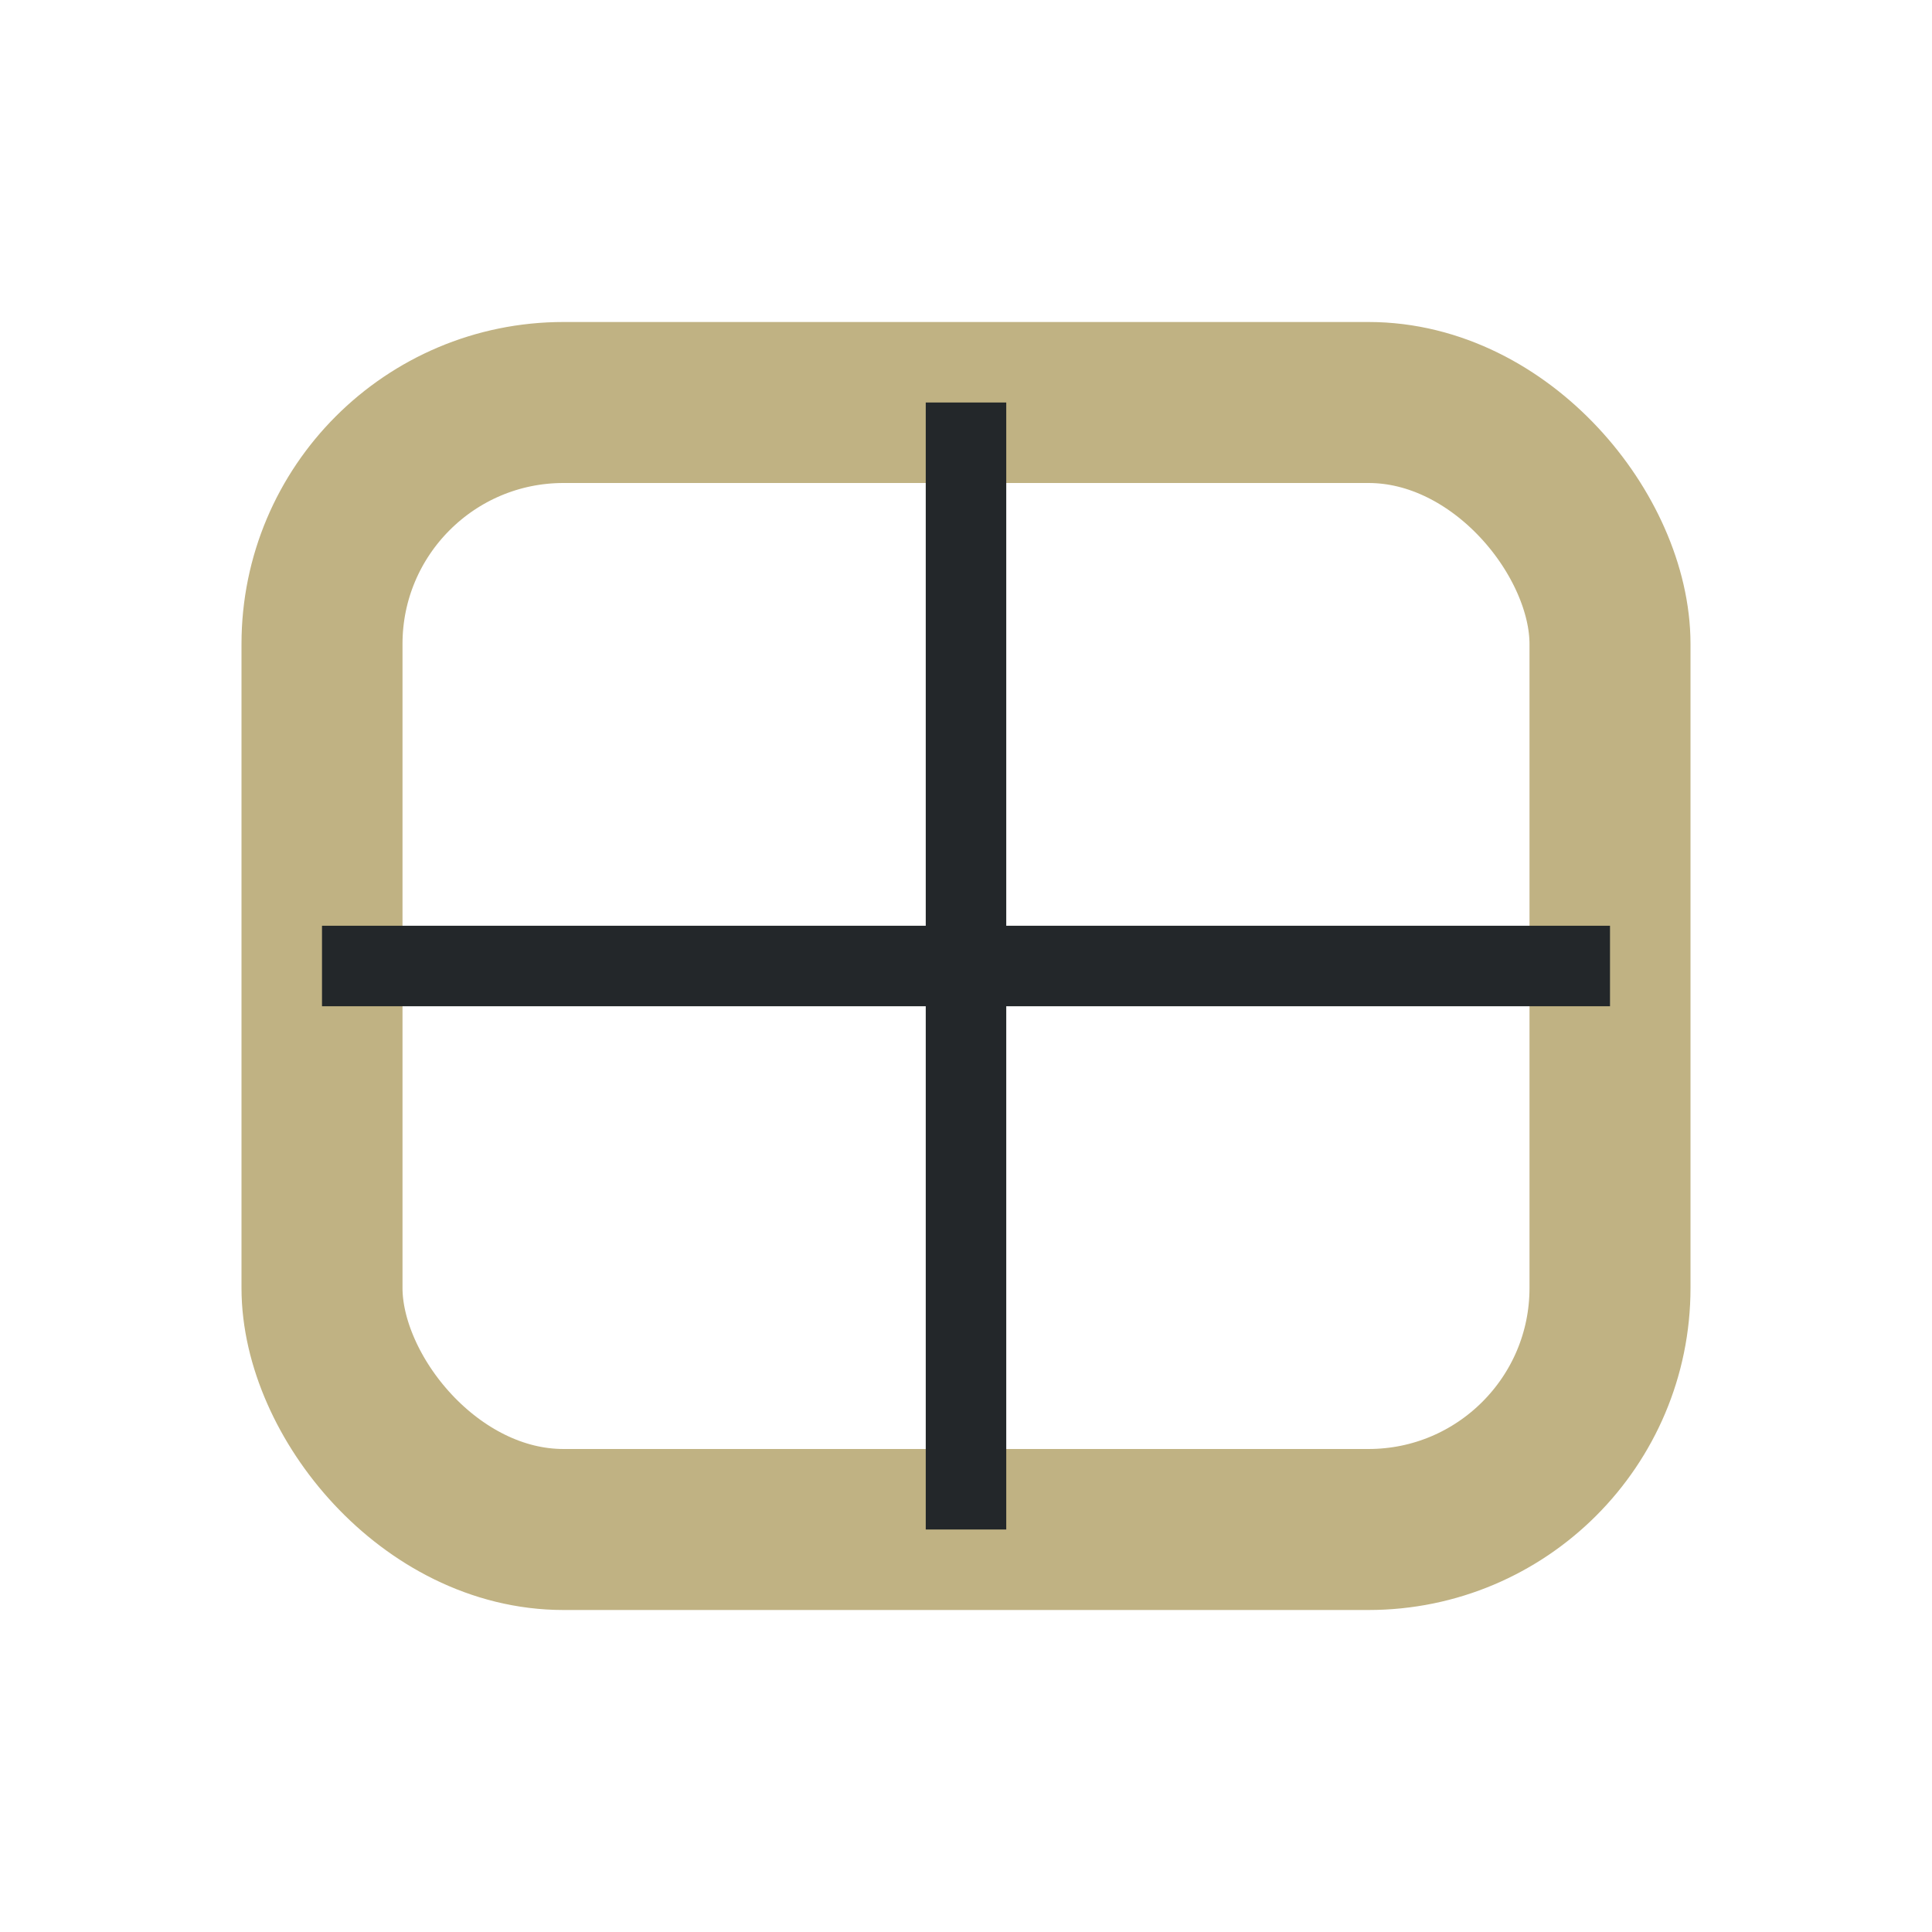
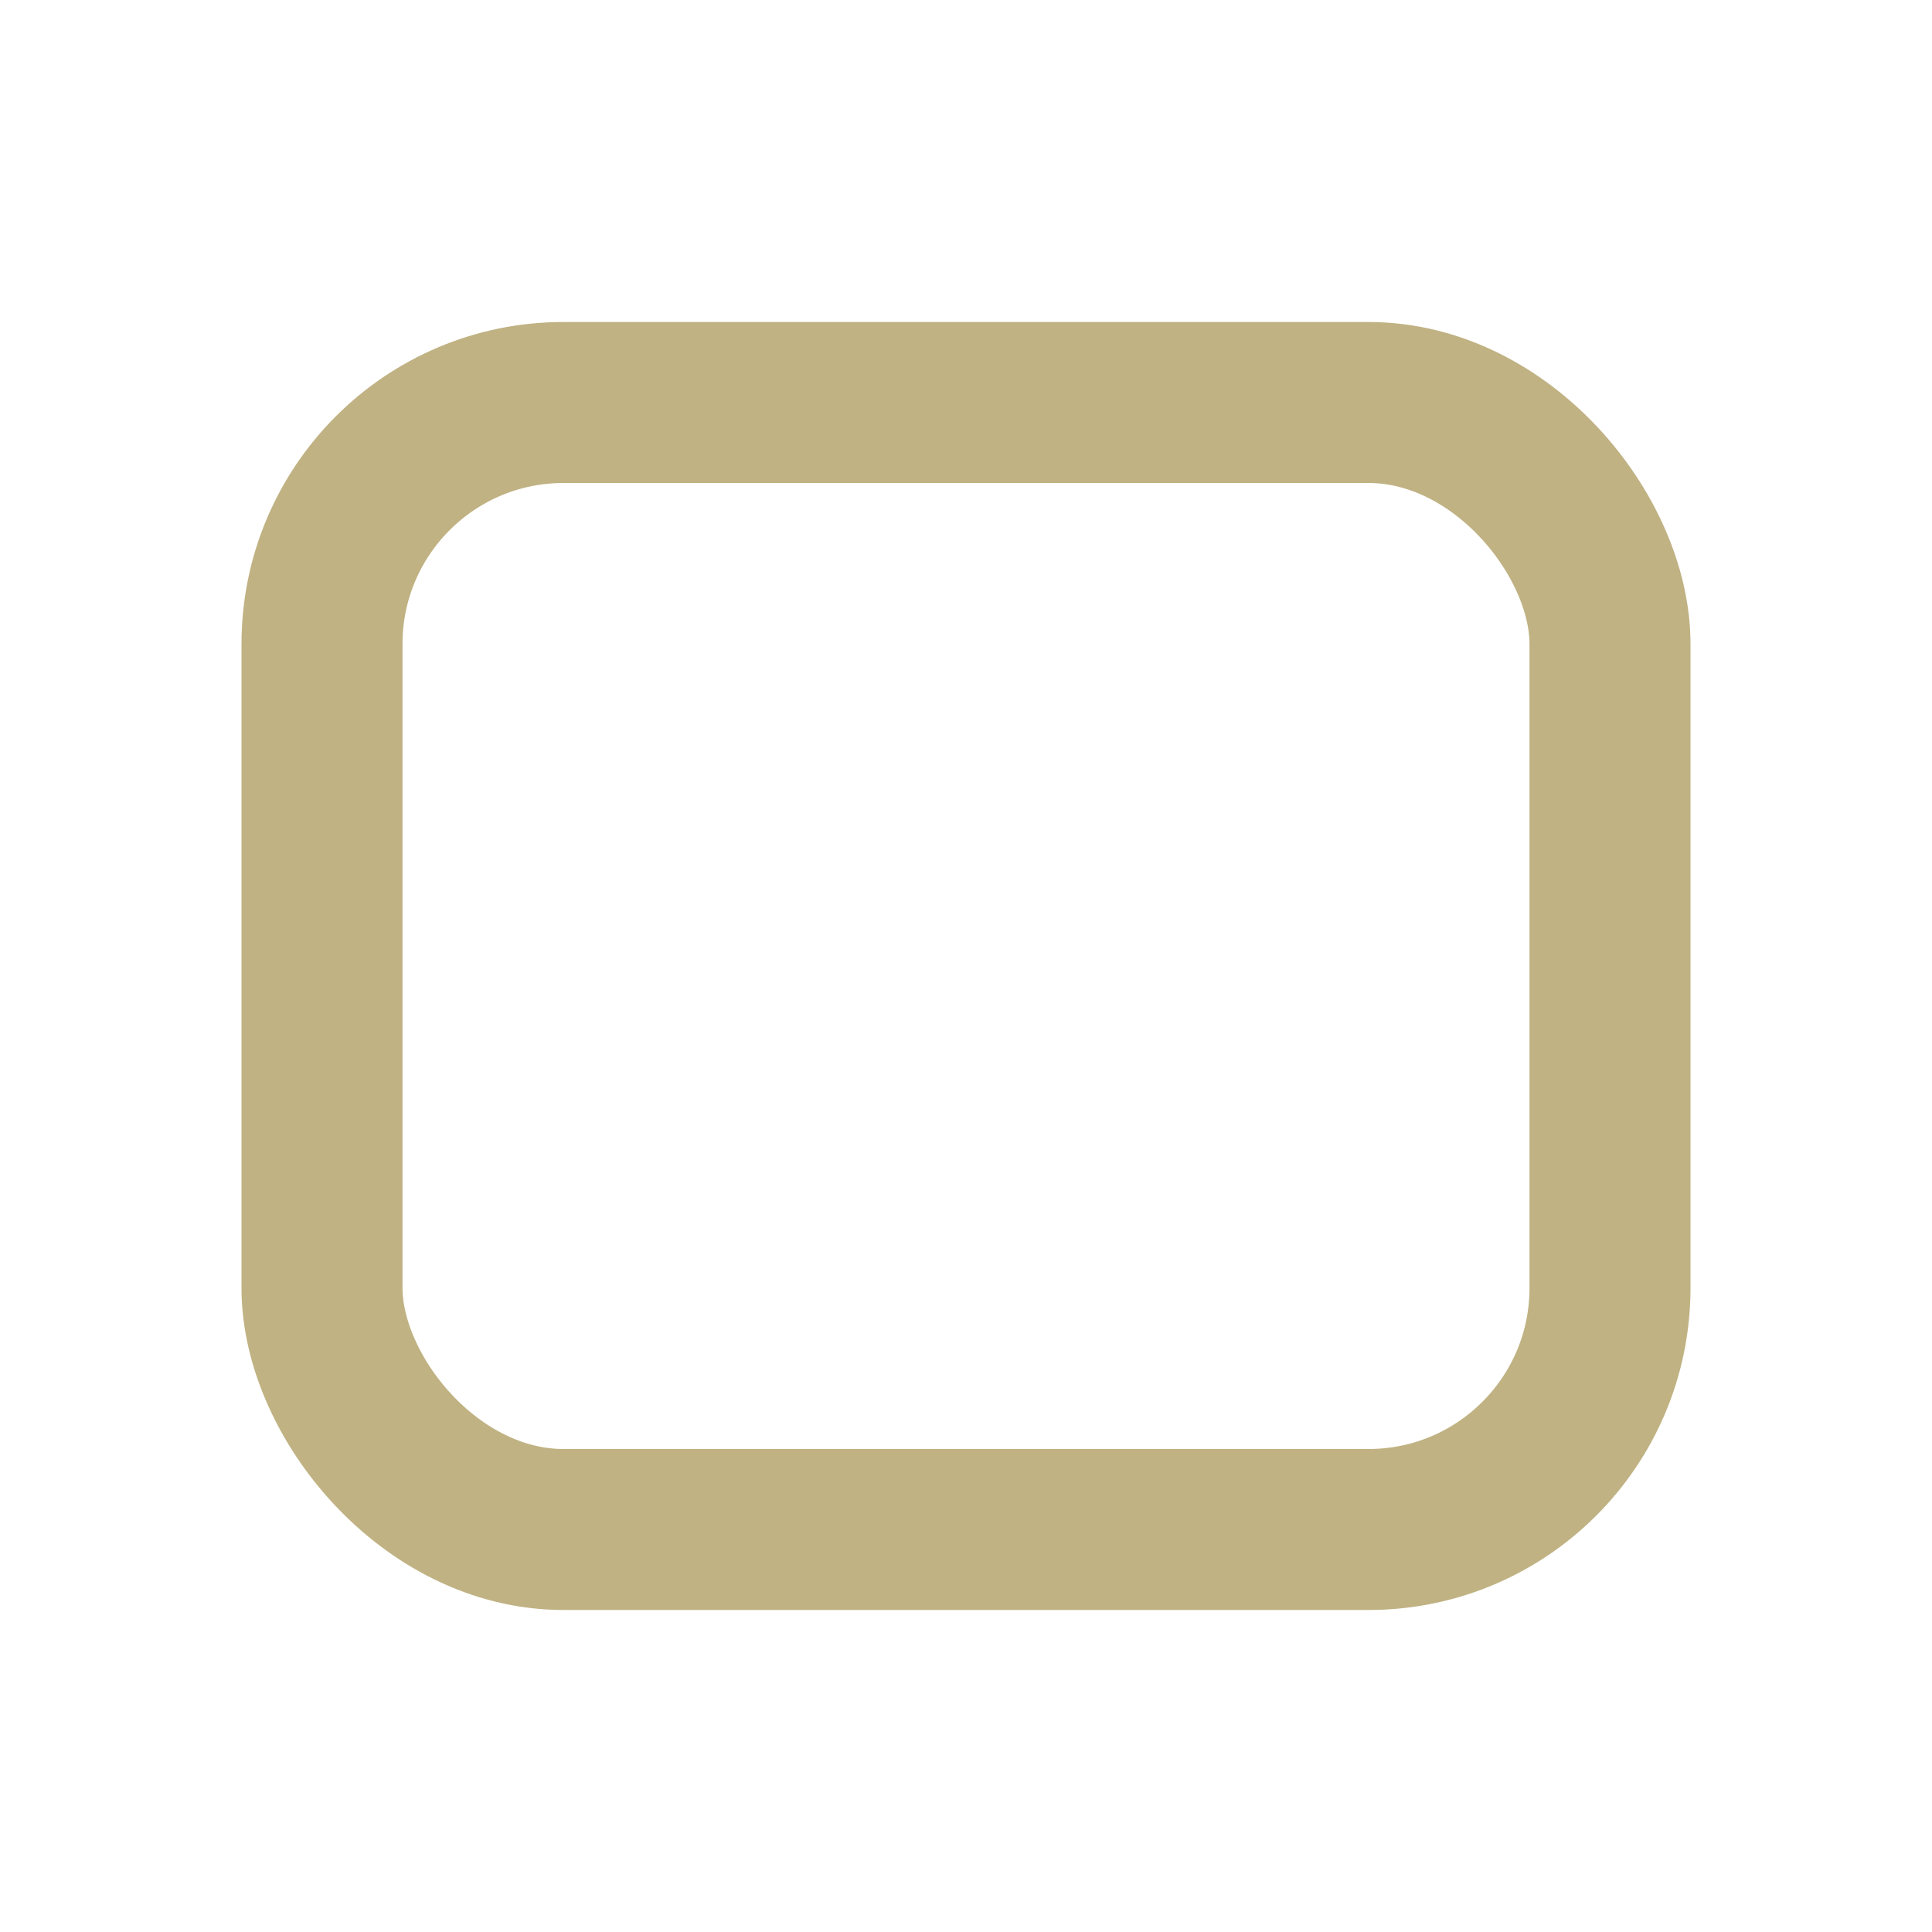
<svg xmlns="http://www.w3.org/2000/svg" width="24" height="24" viewBox="0 0 24 24">
  <rect x="4" y="5" width="16" height="14" rx="3" fill="none" stroke="#C0B283" stroke-width="2" />
-   <path d="M12 5v14M4 12h16" stroke="#23272A" stroke-width="1" />
</svg>